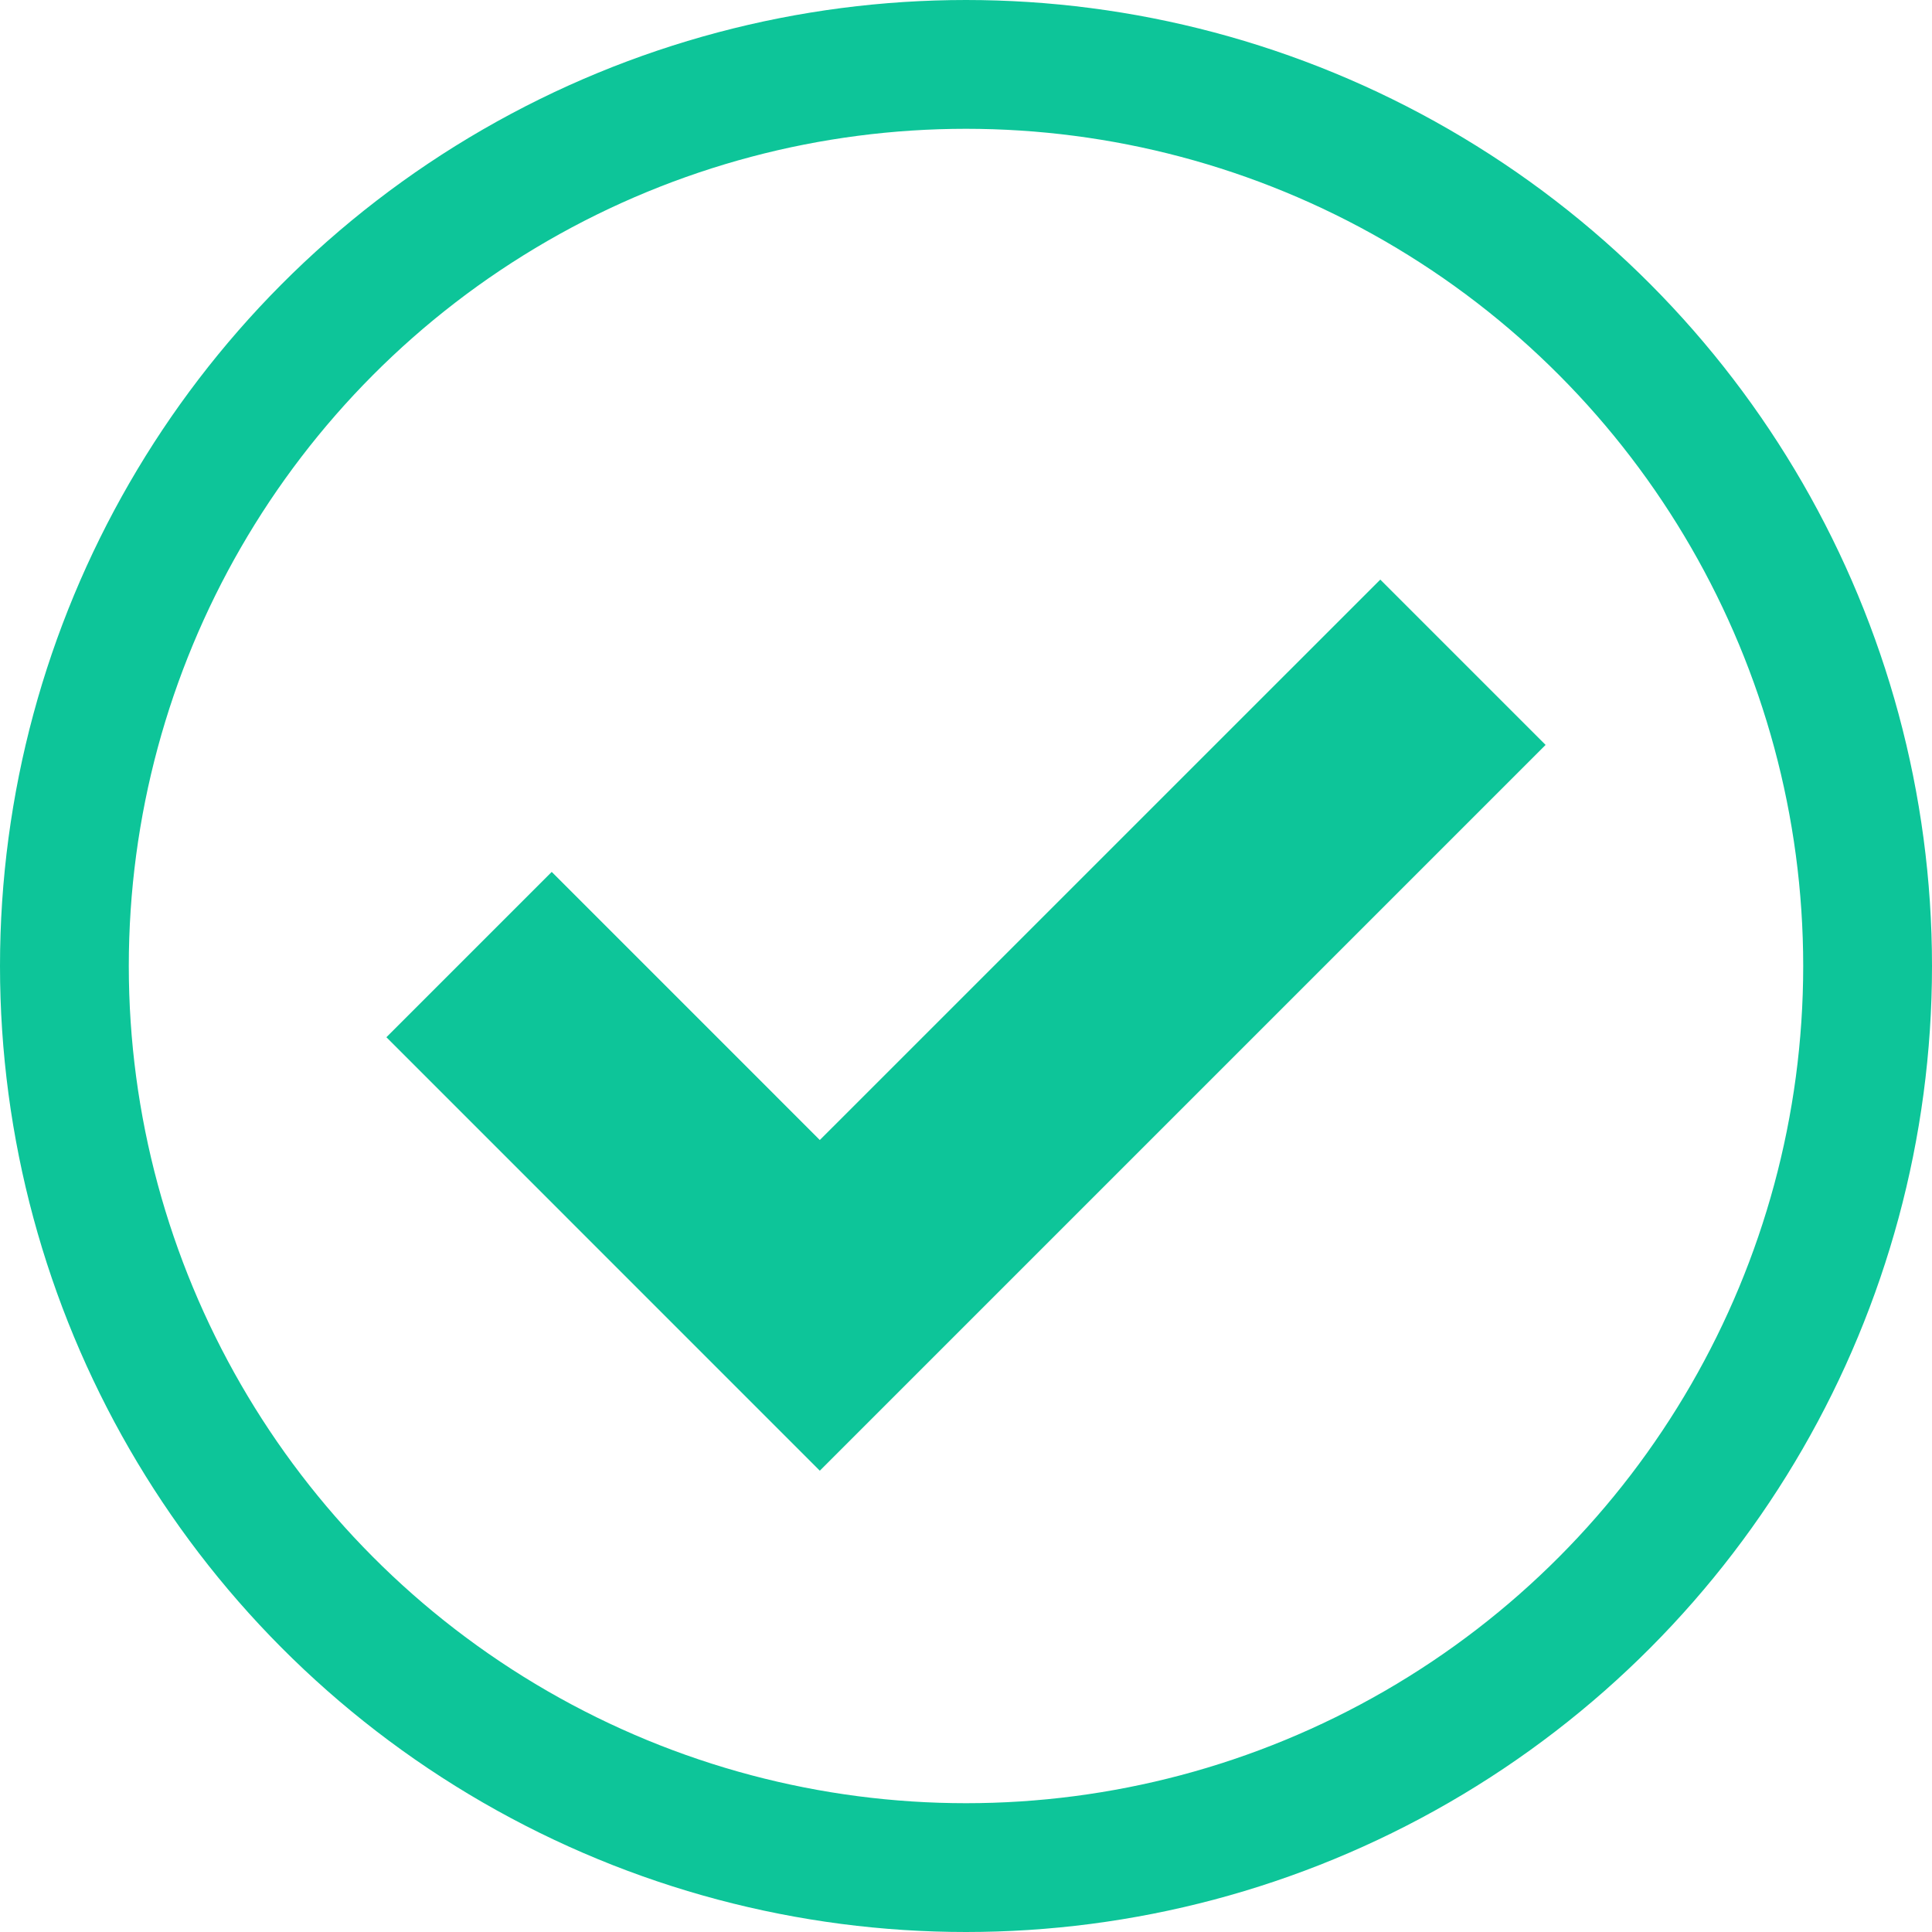
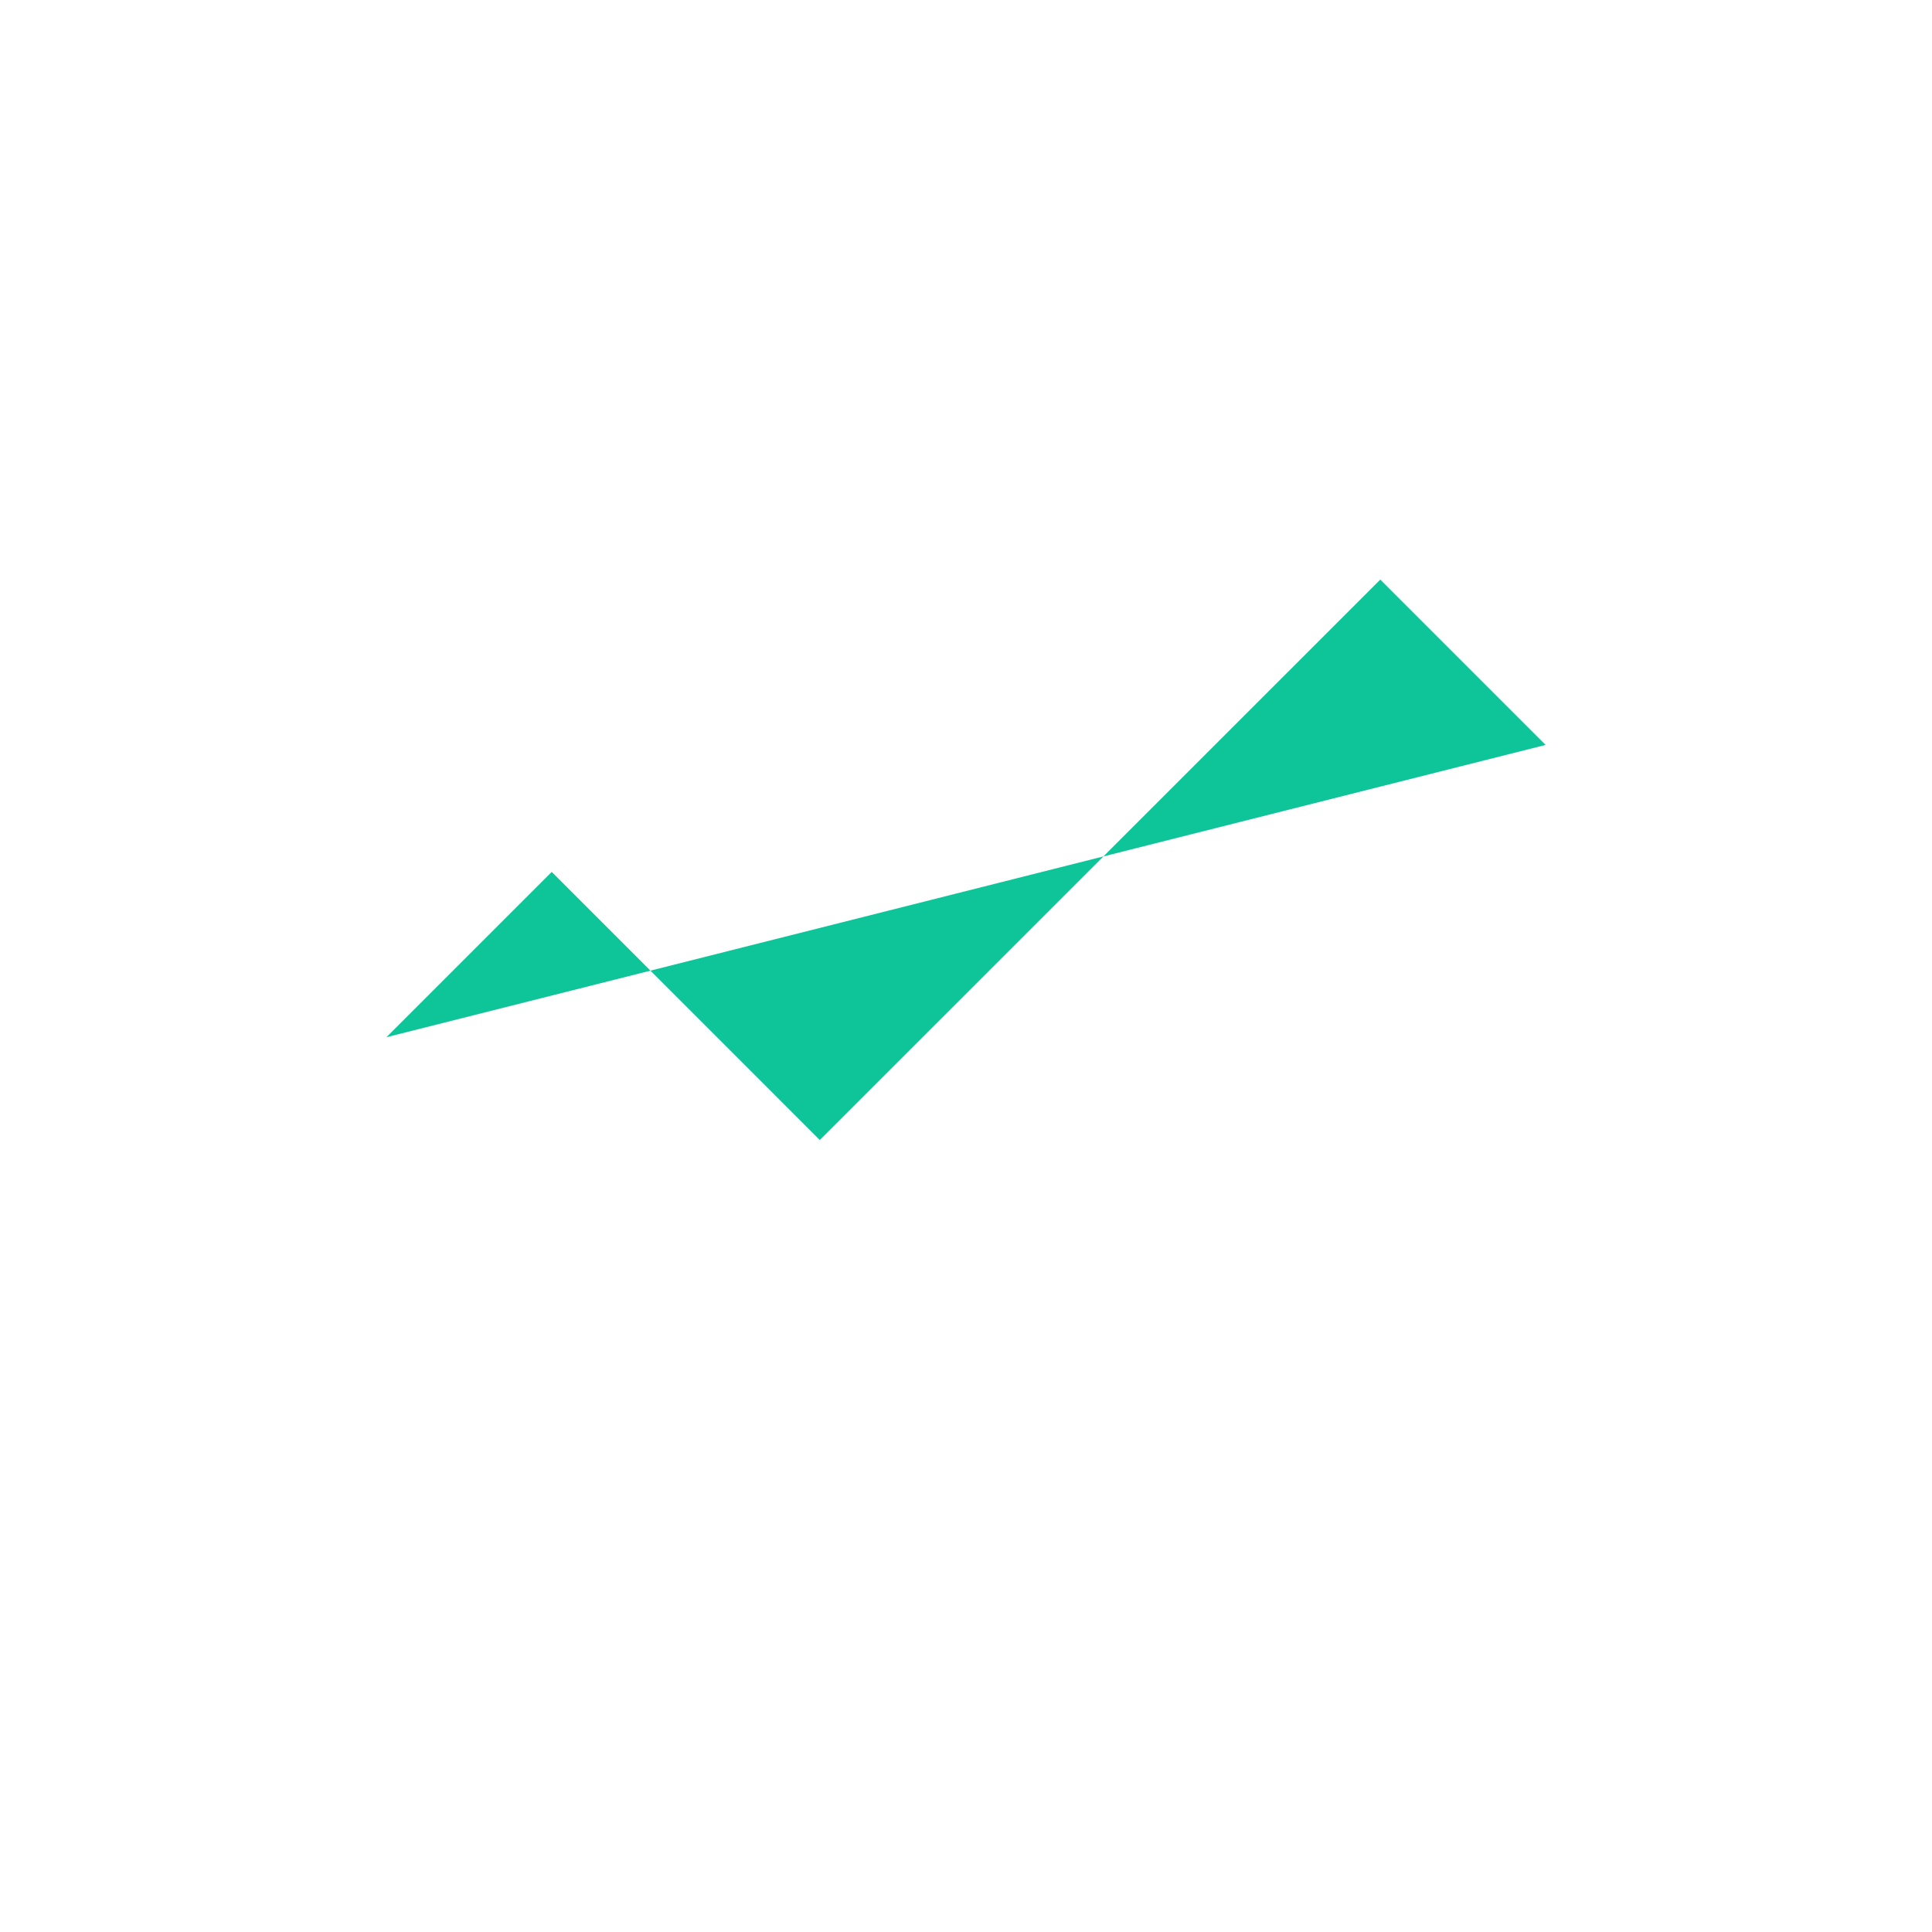
<svg xmlns="http://www.w3.org/2000/svg" width="30" height="30" viewBox="0 0 30 30" fill="none">
-   <circle cx="15" cy="15" r="14" stroke="#0DC599" stroke-width="2" />
-   <path d="M24 11.567L21.433 9L12.73 17.702L8.567 13.539L6 16.106L12.73 22.837L24 11.567Z" fill="#0DC599" />
+   <path d="M24 11.567L21.433 9L12.73 17.702L8.567 13.539L6 16.106L24 11.567Z" fill="#0DC599" />
</svg>